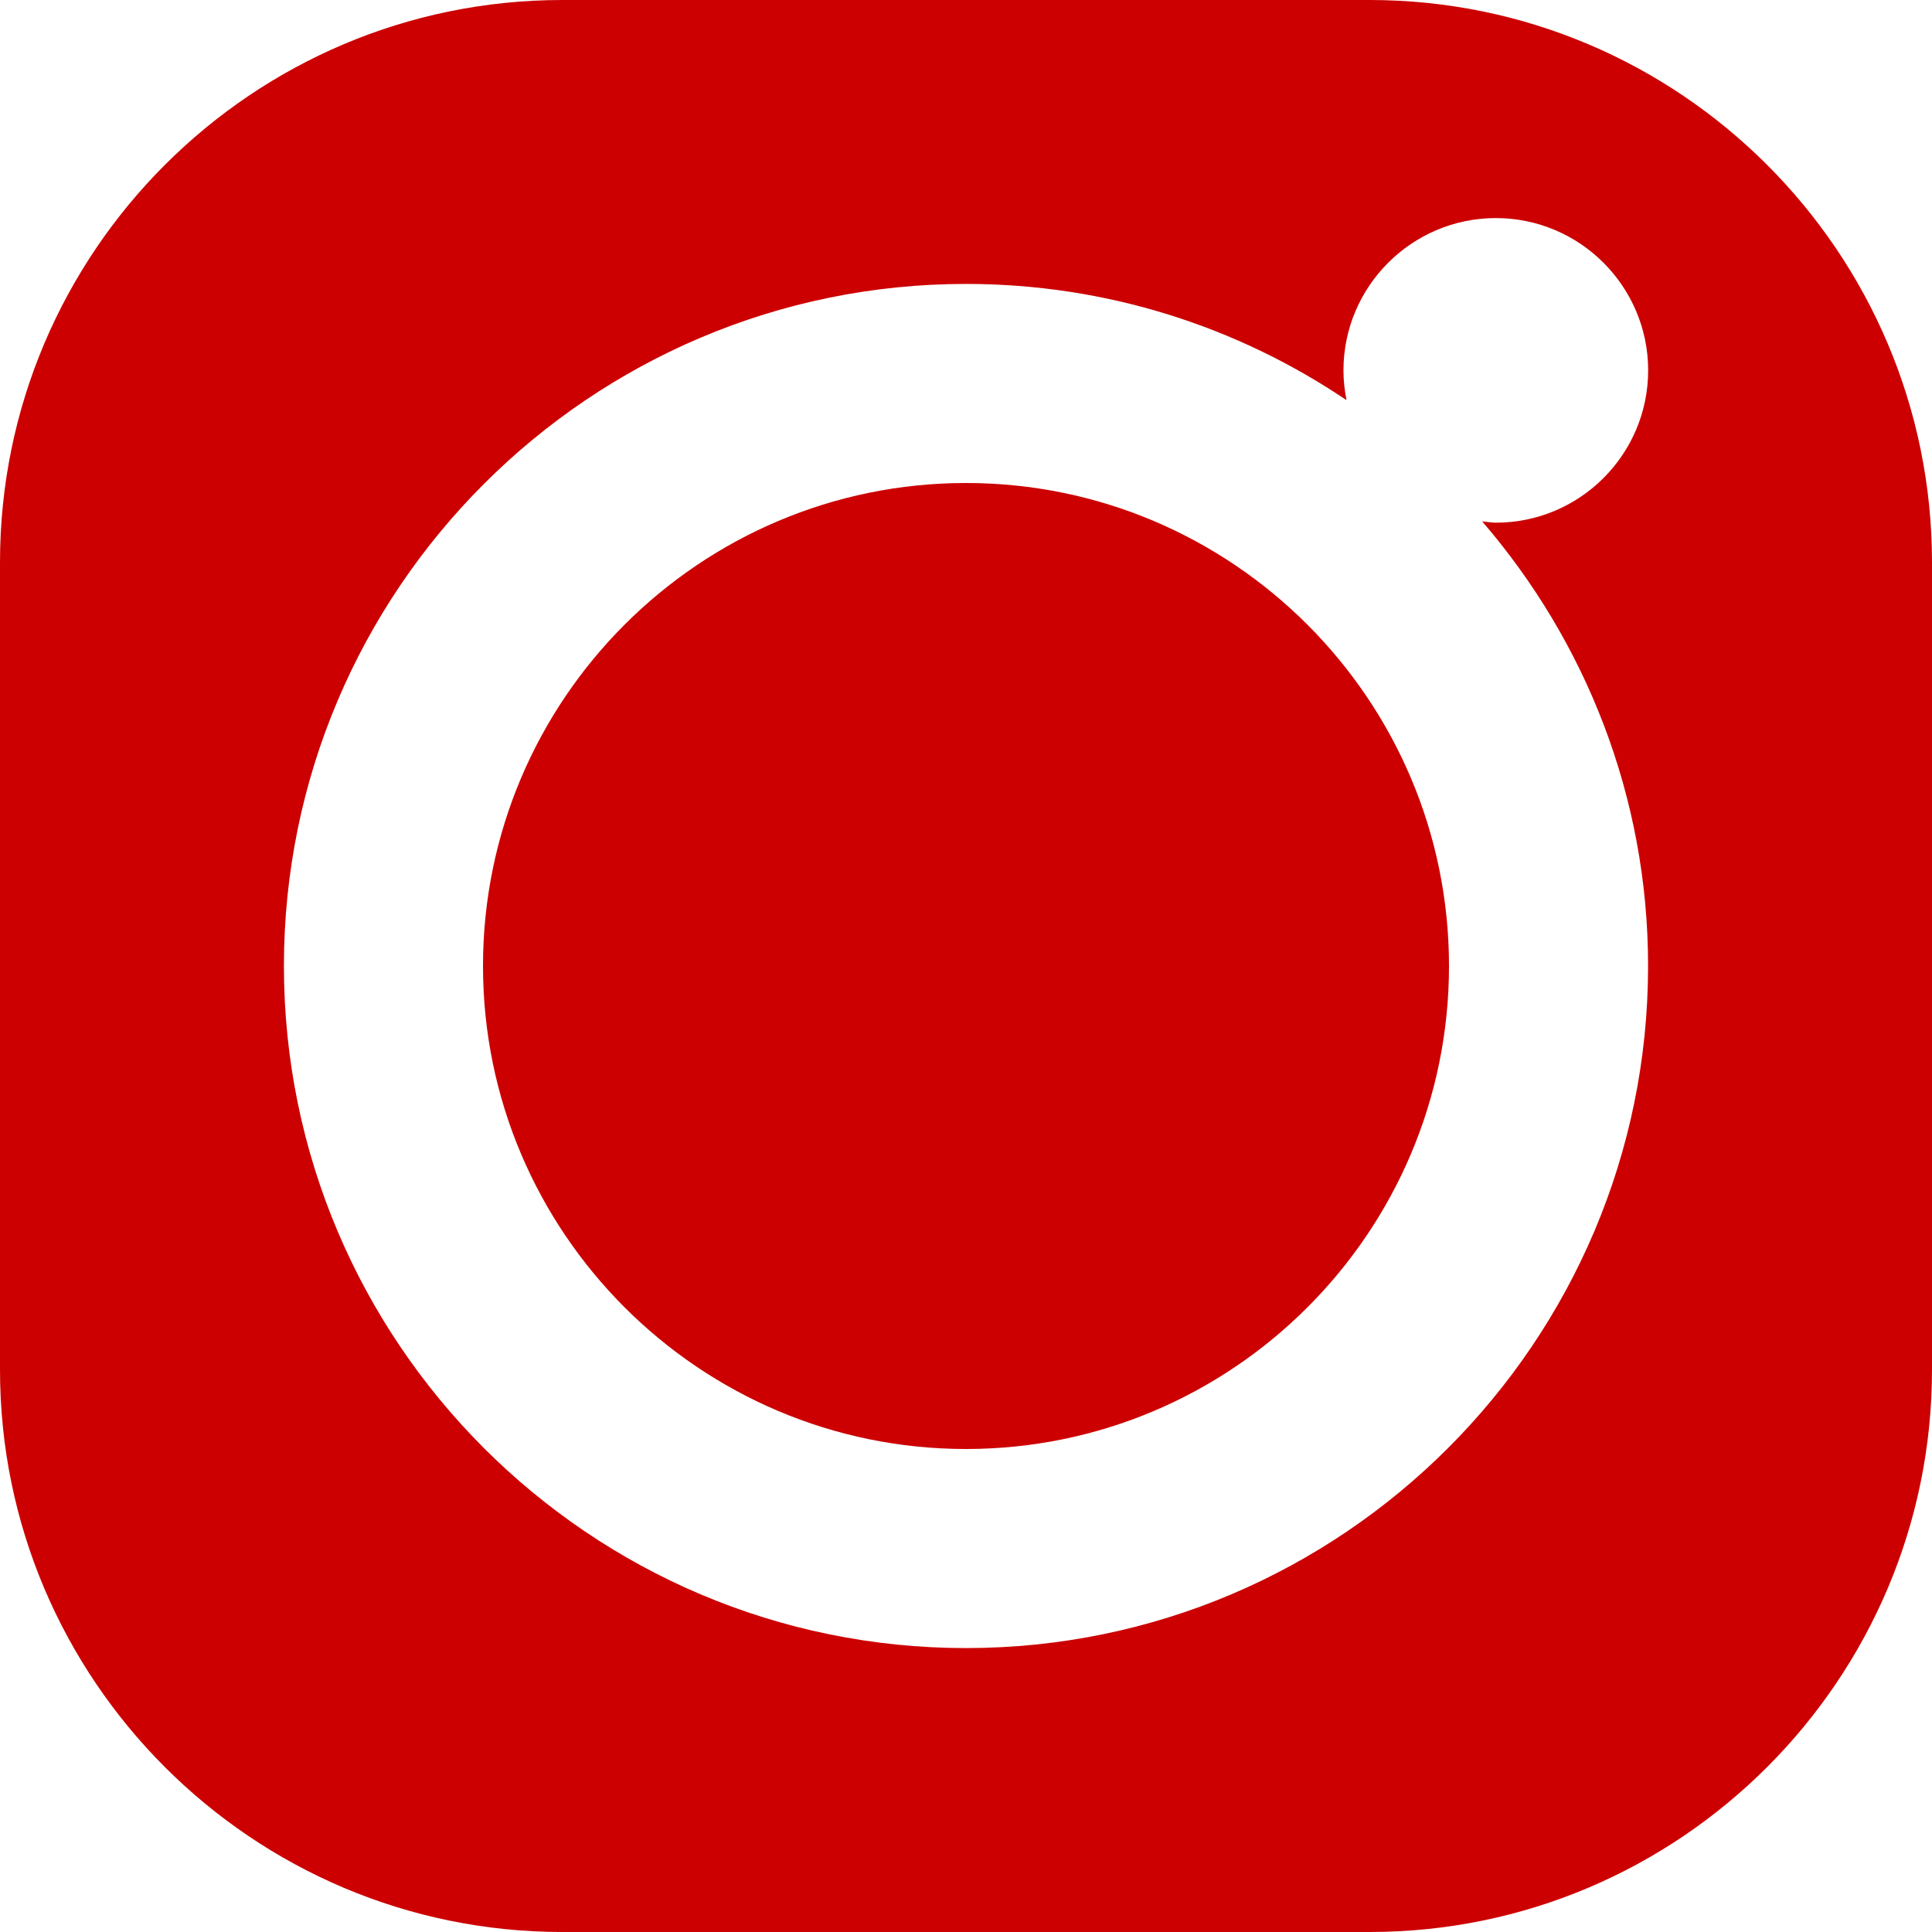
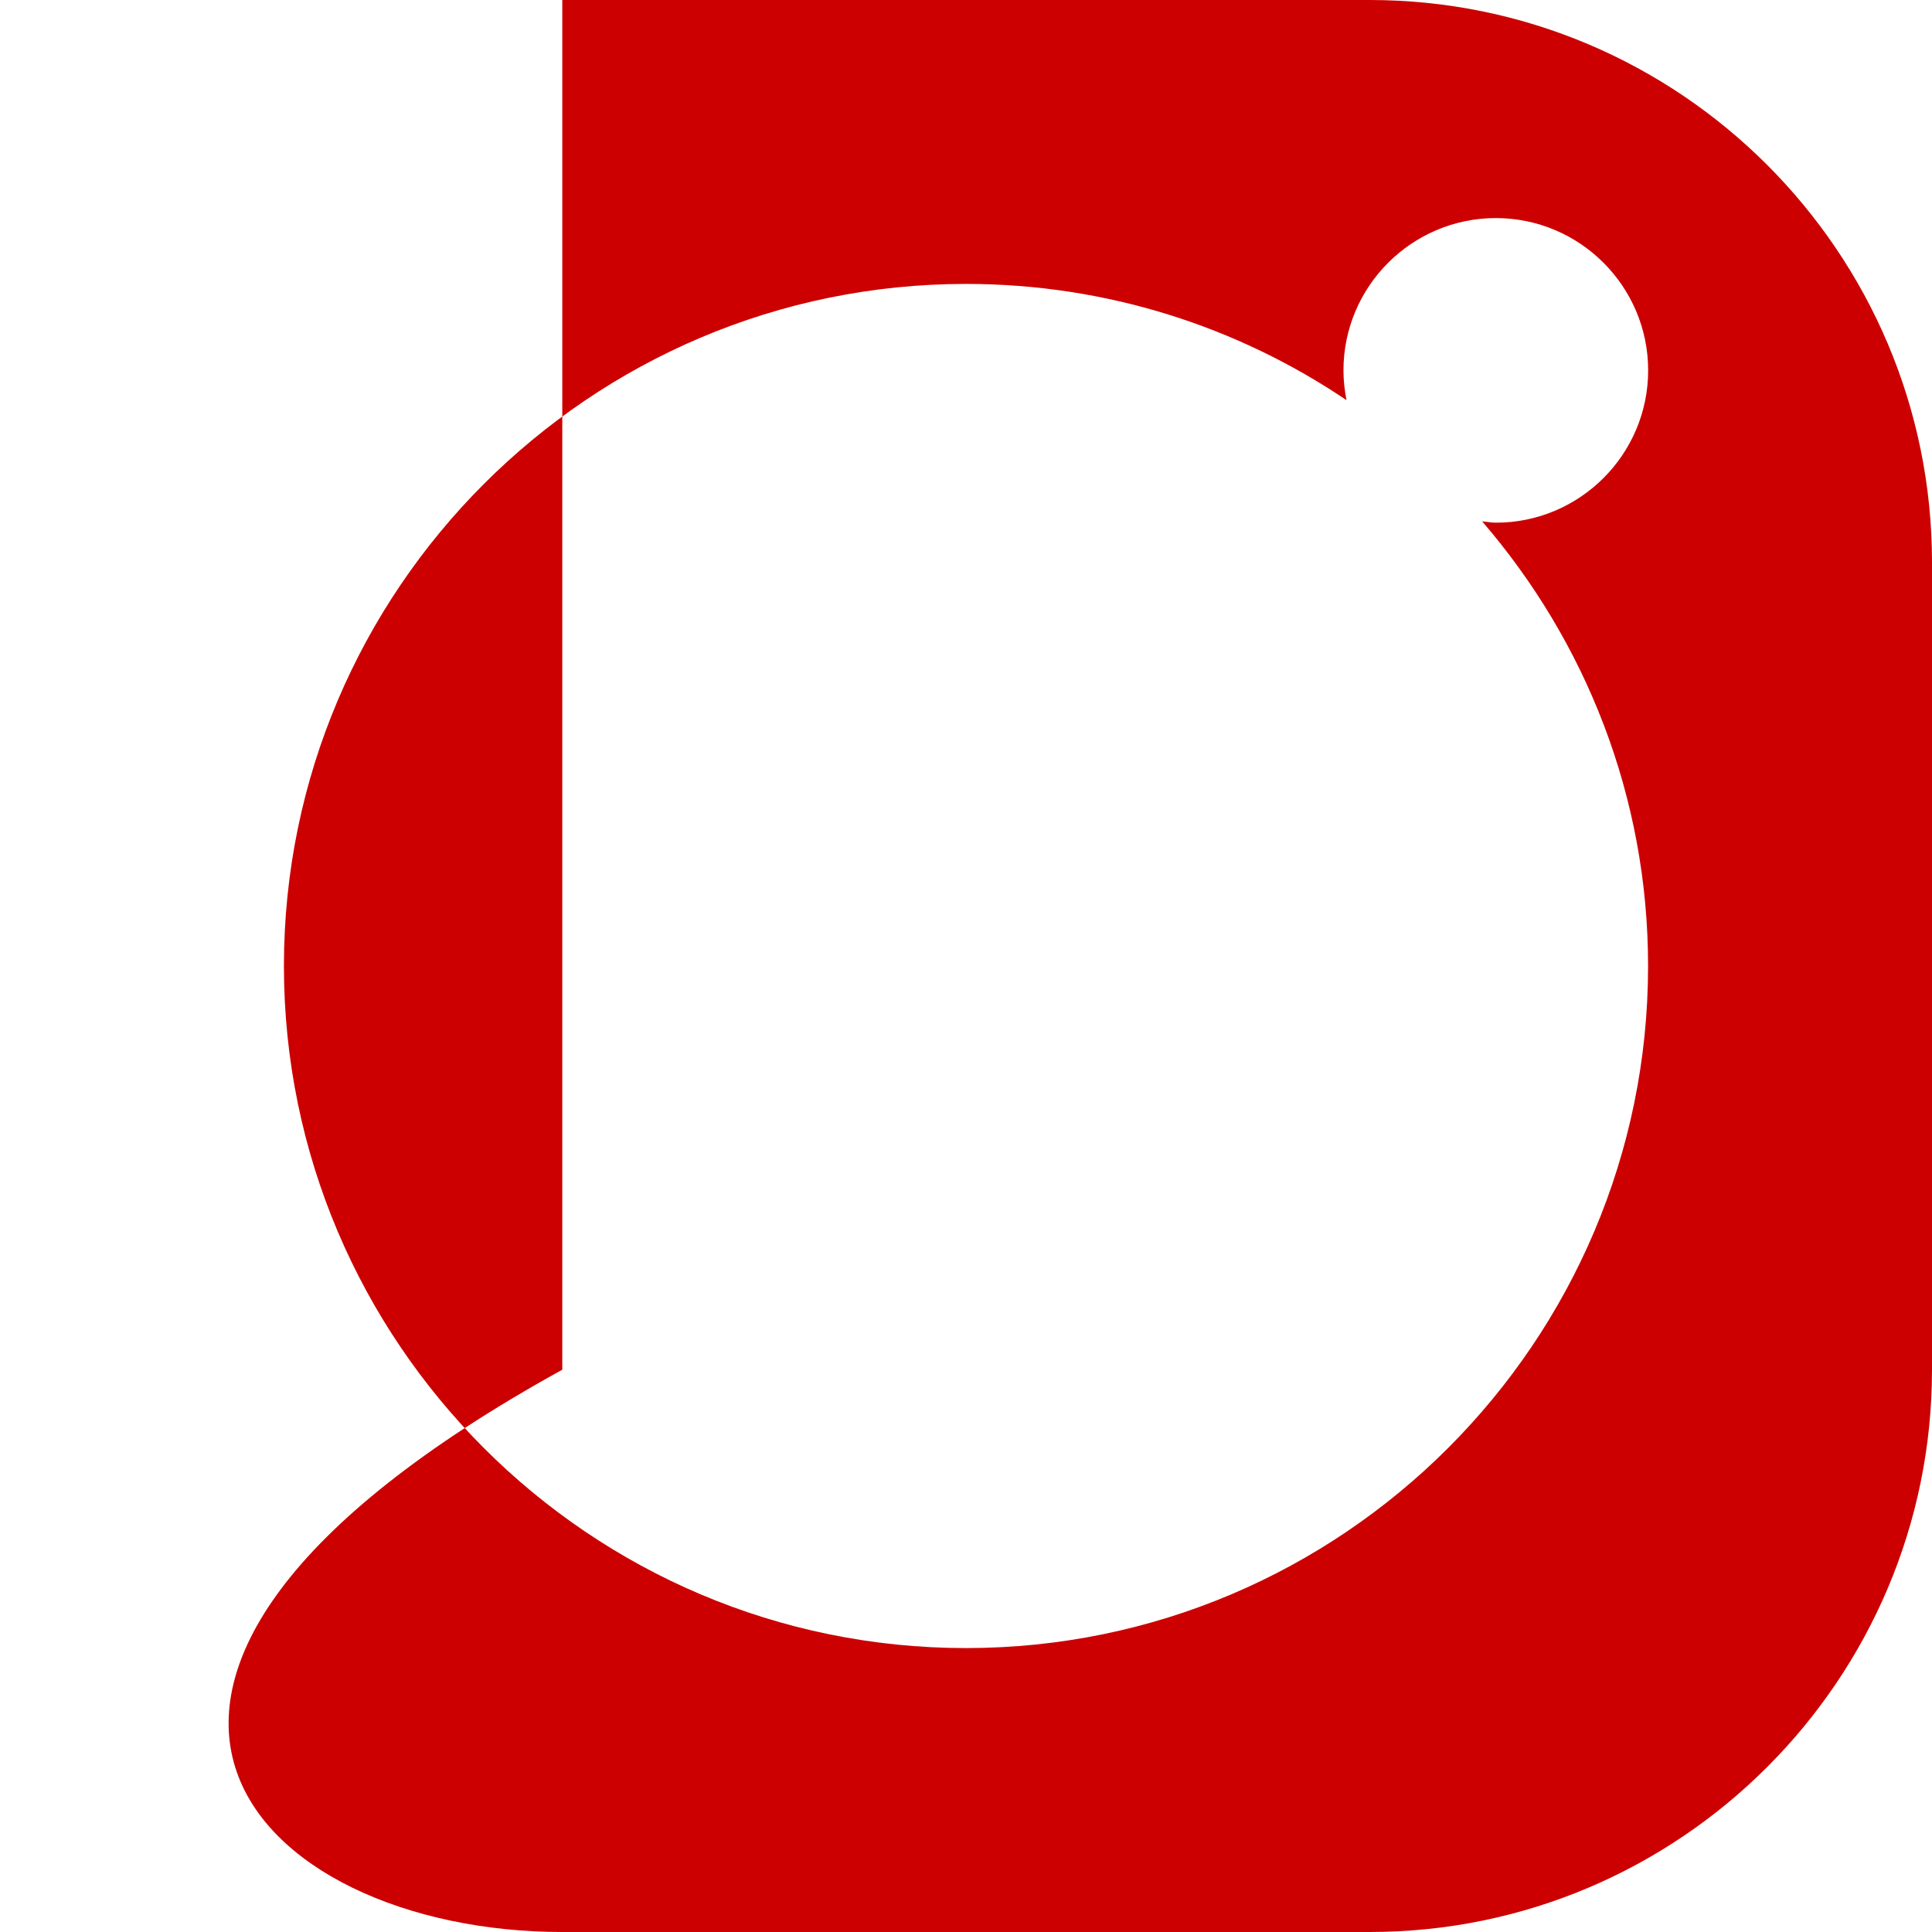
<svg xmlns="http://www.w3.org/2000/svg" width="24" height="24" viewBox="0 0 24 24" fill="none">
-   <path d="M12 6C8.692 6 6 8.691 6 12C6 15.309 8.692 18 12 18C15.309 18 18 15.309 18 12C18 8.691 15.308 6 12 6Z" fill="#CC0000" />
-   <path d="M17.015 0H6.985C3.134 0 0 3.133 0 6.985V17.015C0 20.866 3.134 24 6.985 24H17.015C20.866 24 24 20.866 24 17.015V6.985C24 3.133 20.866 0 17.015 0ZM20.473 11.999C20.473 16.671 16.672 20.473 12 20.473C7.327 20.473 3.527 16.672 3.527 11.999C3.527 7.328 7.328 3.527 12 3.527C13.749 3.527 15.375 4.059 16.727 4.971C16.703 4.851 16.689 4.728 16.689 4.601C16.689 3.558 17.539 2.709 18.582 2.709C19.625 2.709 20.474 3.558 20.474 4.601C20.474 5.645 19.625 6.493 18.582 6.493C18.524 6.493 18.469 6.481 18.412 6.477C19.692 7.962 20.473 9.89 20.473 12L20.473 11.999Z" fill="#CC0000" />
+   <path d="M17.015 0H6.985V17.015C0 20.866 3.134 24 6.985 24H17.015C20.866 24 24 20.866 24 17.015V6.985C24 3.133 20.866 0 17.015 0ZM20.473 11.999C20.473 16.671 16.672 20.473 12 20.473C7.327 20.473 3.527 16.672 3.527 11.999C3.527 7.328 7.328 3.527 12 3.527C13.749 3.527 15.375 4.059 16.727 4.971C16.703 4.851 16.689 4.728 16.689 4.601C16.689 3.558 17.539 2.709 18.582 2.709C19.625 2.709 20.474 3.558 20.474 4.601C20.474 5.645 19.625 6.493 18.582 6.493C18.524 6.493 18.469 6.481 18.412 6.477C19.692 7.962 20.473 9.89 20.473 12L20.473 11.999Z" fill="#CC0000" />
</svg>